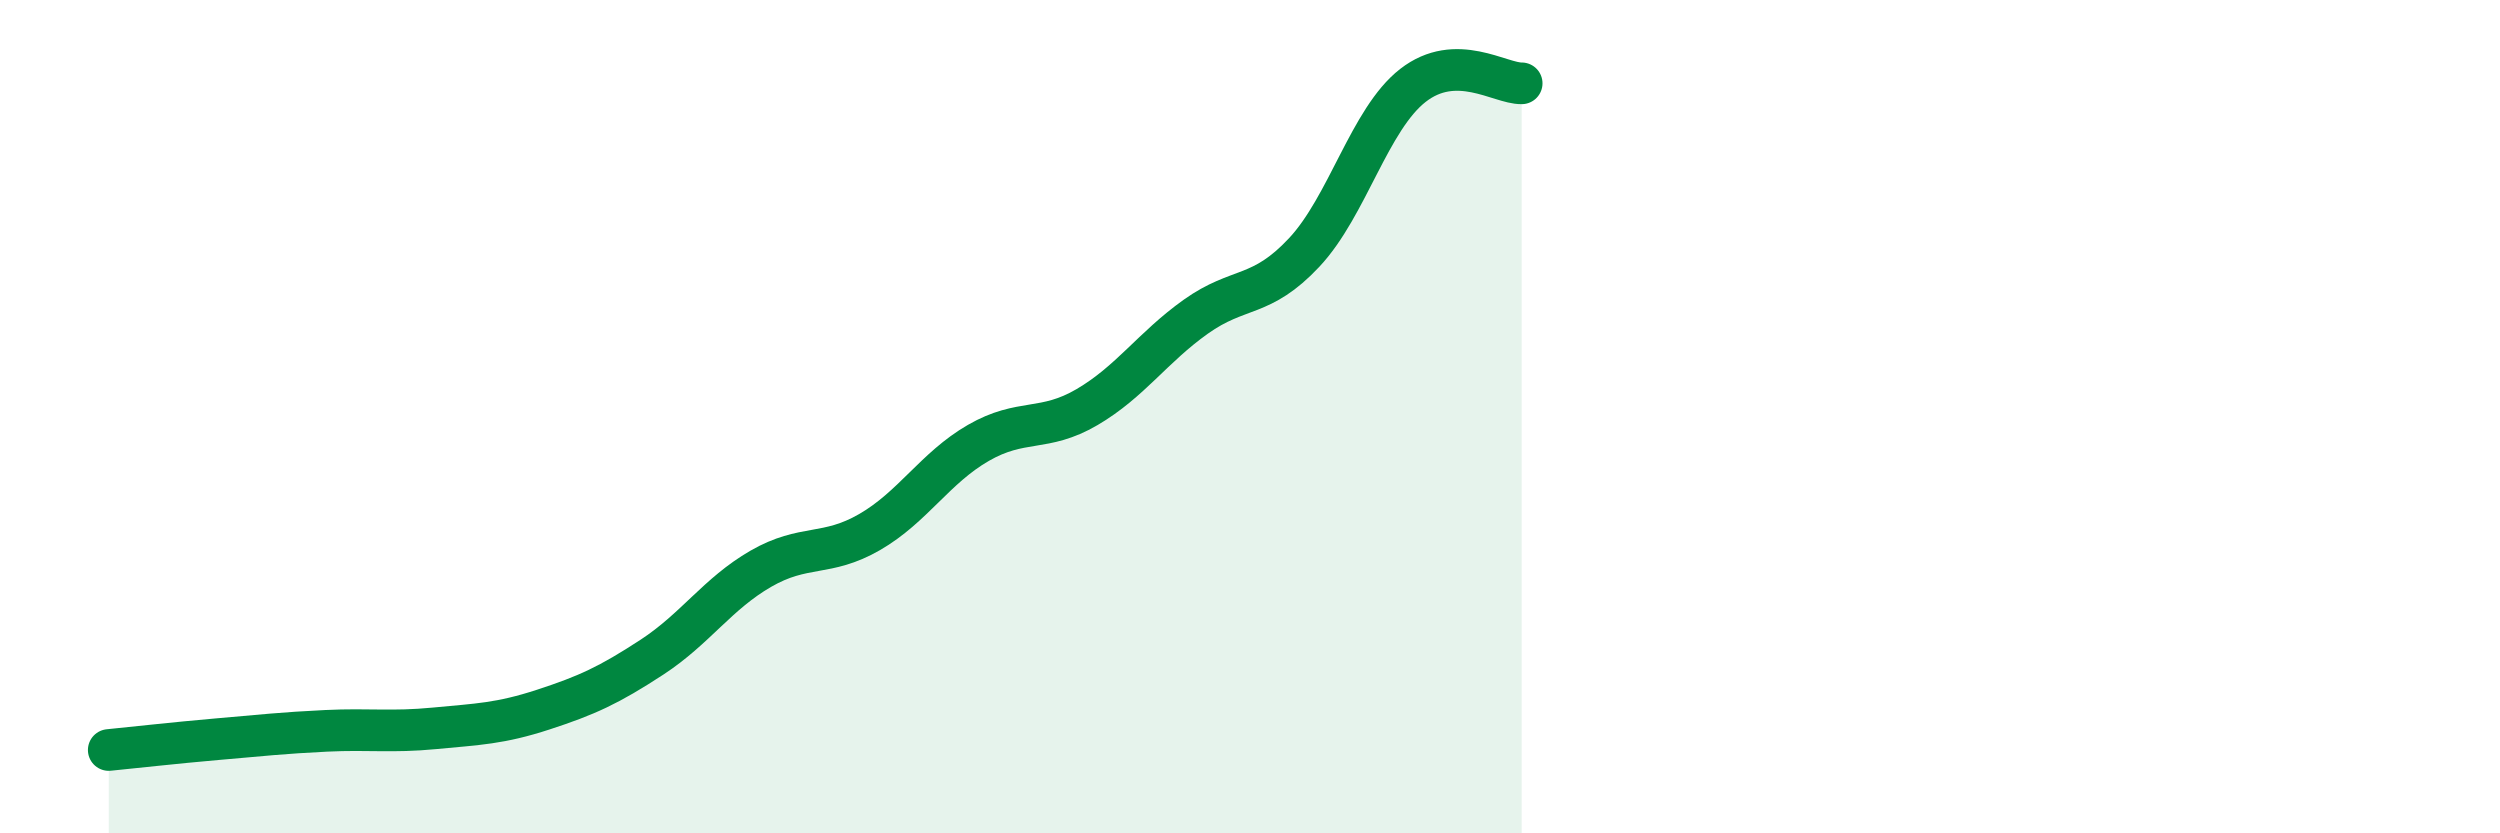
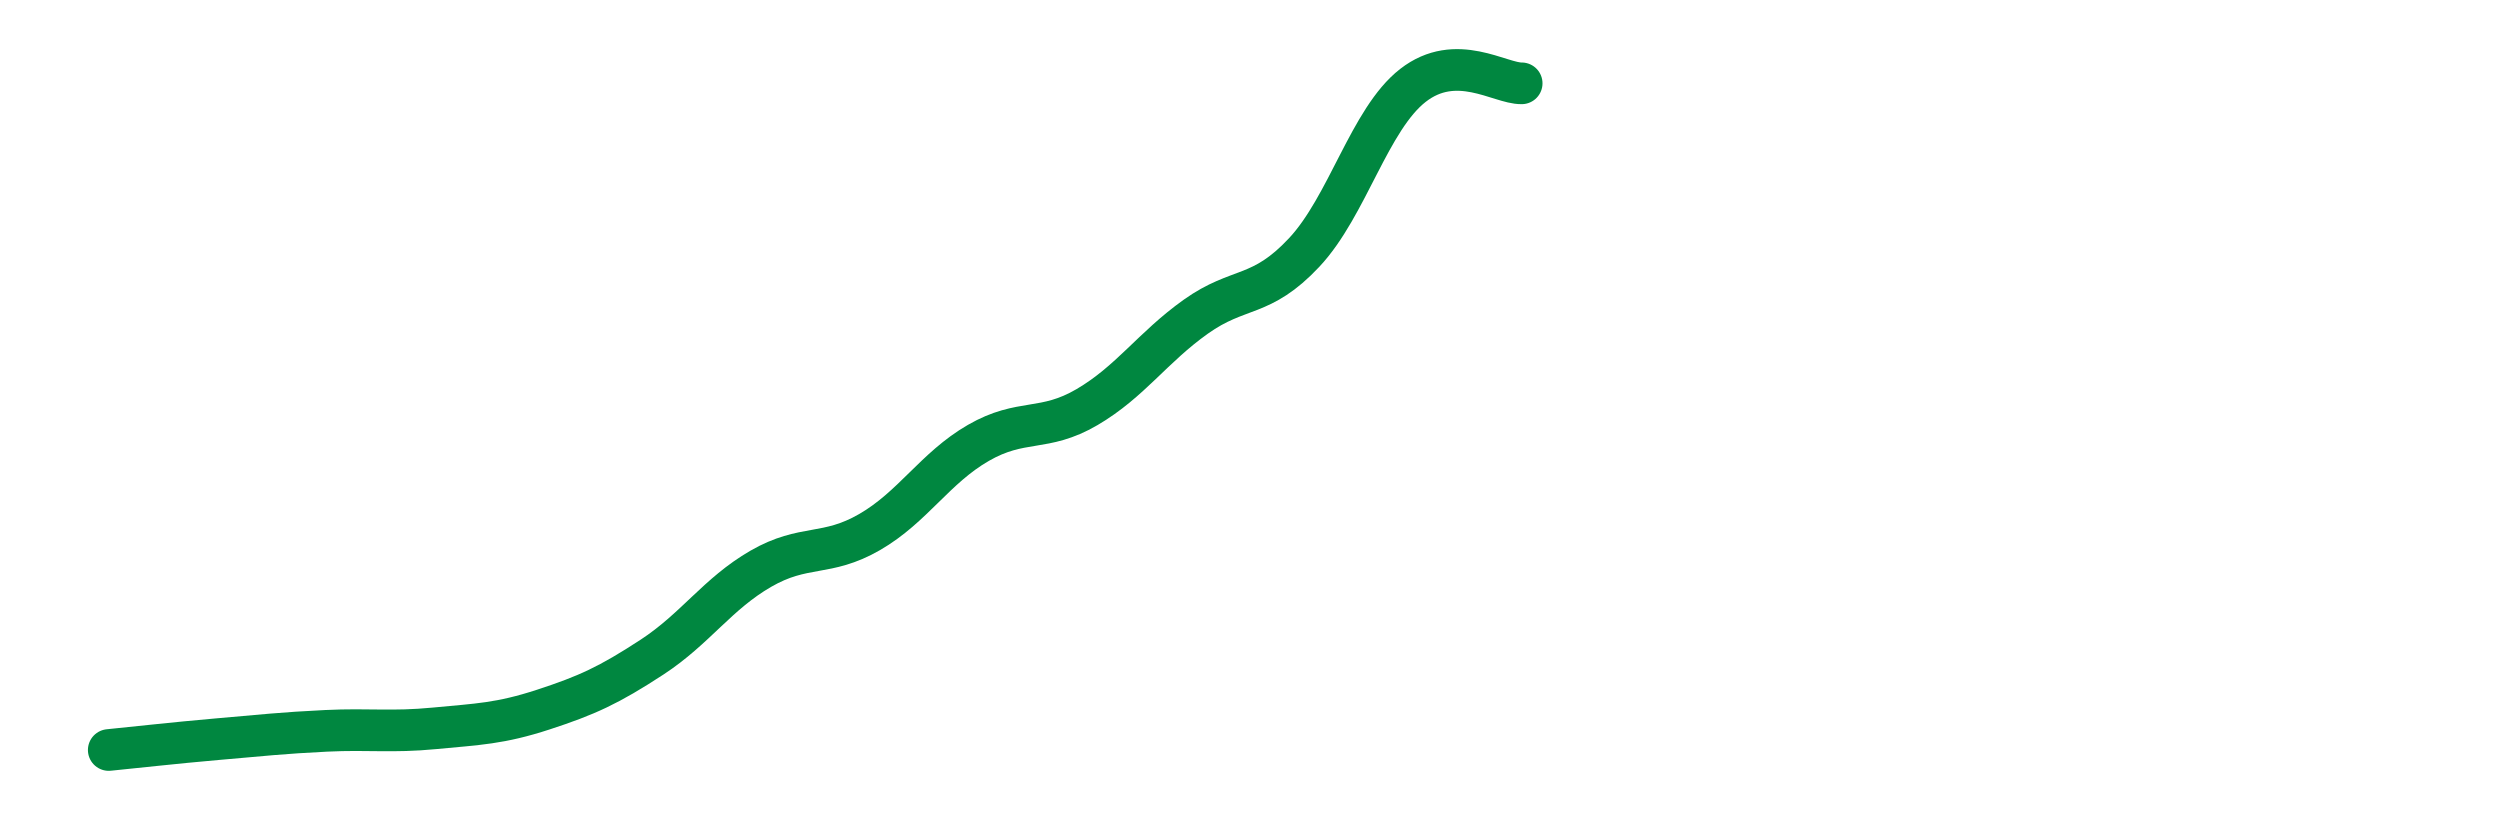
<svg xmlns="http://www.w3.org/2000/svg" width="60" height="20" viewBox="0 0 60 20">
-   <path d="M 2.61,18 C 3.13,17.95 4.18,17.83 5.22,17.74 C 6.26,17.65 6.79,17.59 7.83,17.54 C 8.87,17.49 9.39,17.58 10.43,17.48 C 11.47,17.38 12,17.37 13.04,17.03 C 14.08,16.69 14.61,16.45 15.65,15.77 C 16.69,15.09 17.22,14.25 18.26,13.65 C 19.3,13.05 19.83,13.37 20.87,12.77 C 21.91,12.17 22.44,11.23 23.48,10.63 C 24.52,10.03 25.05,10.38 26.09,9.77 C 27.13,9.16 27.66,8.34 28.7,7.6 C 29.74,6.86 30.26,7.17 31.3,6.06 C 32.34,4.95 32.87,2.86 33.91,2.05 C 34.95,1.24 36,2.01 36.52,2L36.52 20L2.61 20Z" fill="#008740" opacity="0.1" stroke-linecap="round" stroke-linejoin="round" />
  <path d="M 2.61,18 C 3.13,17.95 4.18,17.83 5.22,17.74 C 6.26,17.65 6.79,17.59 7.83,17.54 C 8.87,17.49 9.39,17.58 10.43,17.48 C 11.47,17.38 12,17.37 13.04,17.03 C 14.08,16.69 14.61,16.45 15.65,15.77 C 16.69,15.09 17.22,14.25 18.26,13.65 C 19.3,13.05 19.83,13.37 20.87,12.77 C 21.91,12.17 22.44,11.23 23.48,10.63 C 24.52,10.03 25.05,10.38 26.09,9.77 C 27.13,9.16 27.66,8.34 28.7,7.6 C 29.74,6.86 30.26,7.17 31.3,6.06 C 32.34,4.95 32.87,2.86 33.91,2.05 C 34.95,1.24 36,2.01 36.52,2" stroke="#008740" stroke-width="1" fill="none" stroke-linecap="round" stroke-linejoin="round" />
</svg>